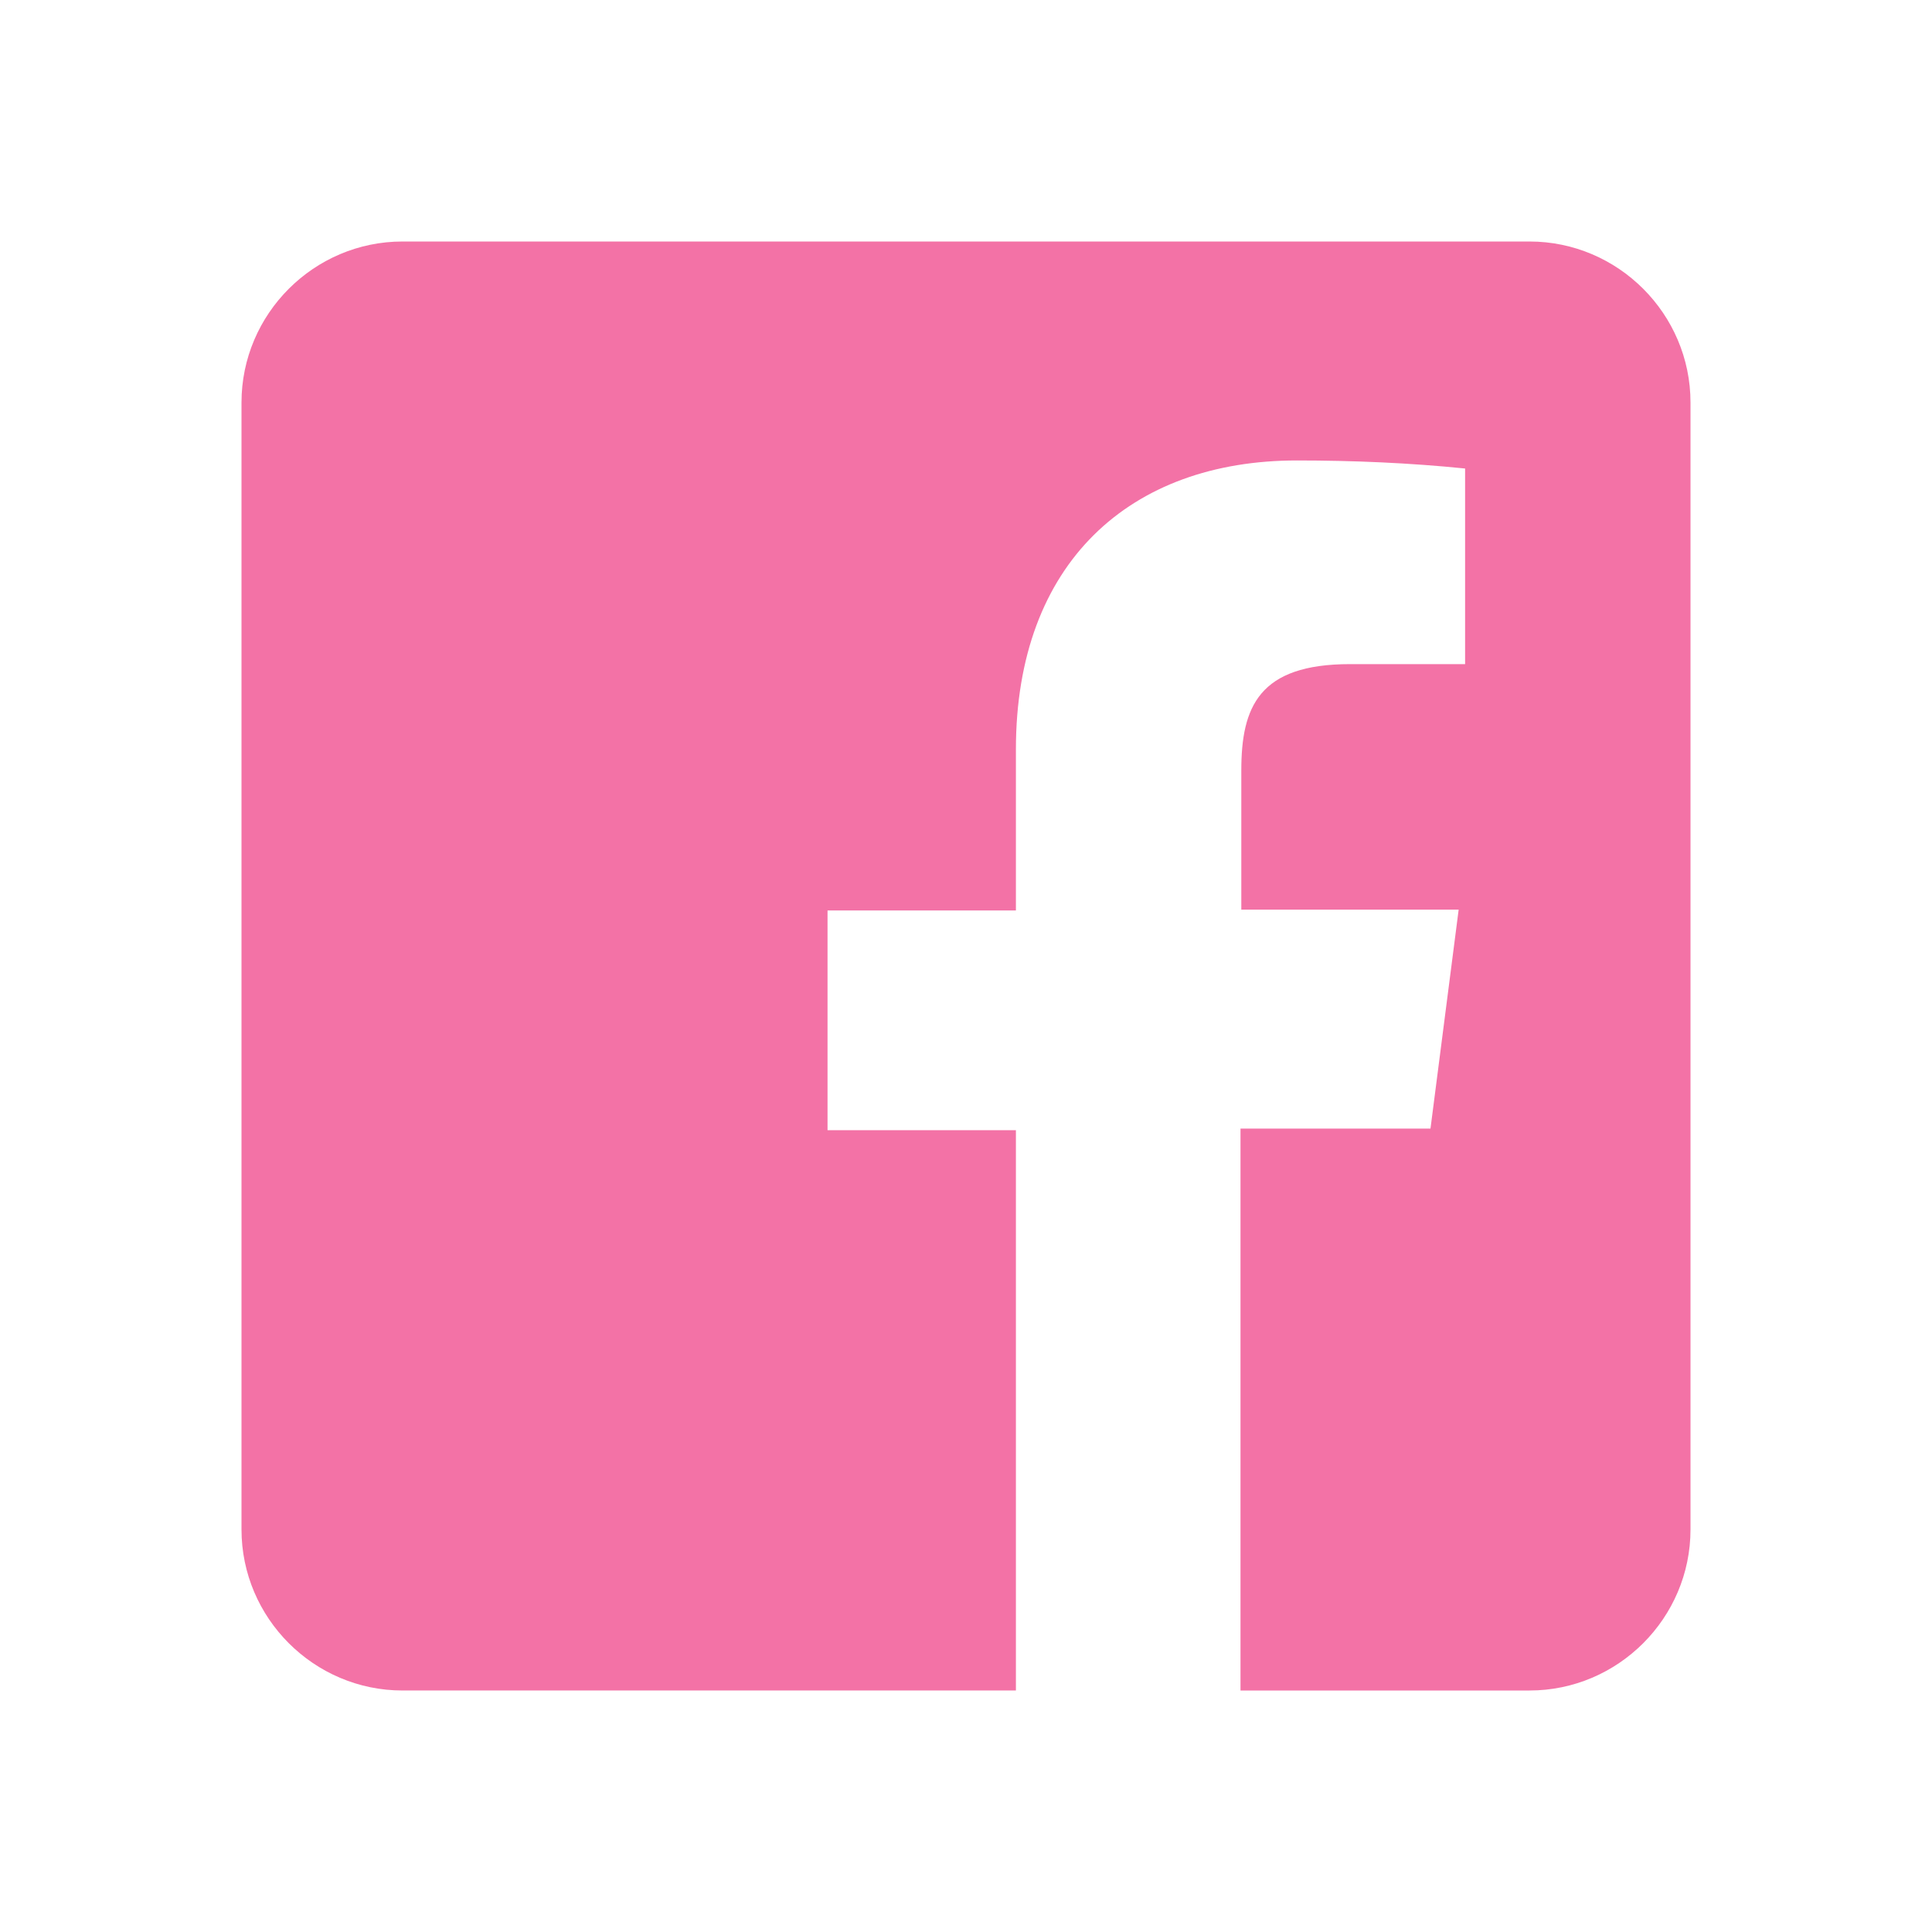
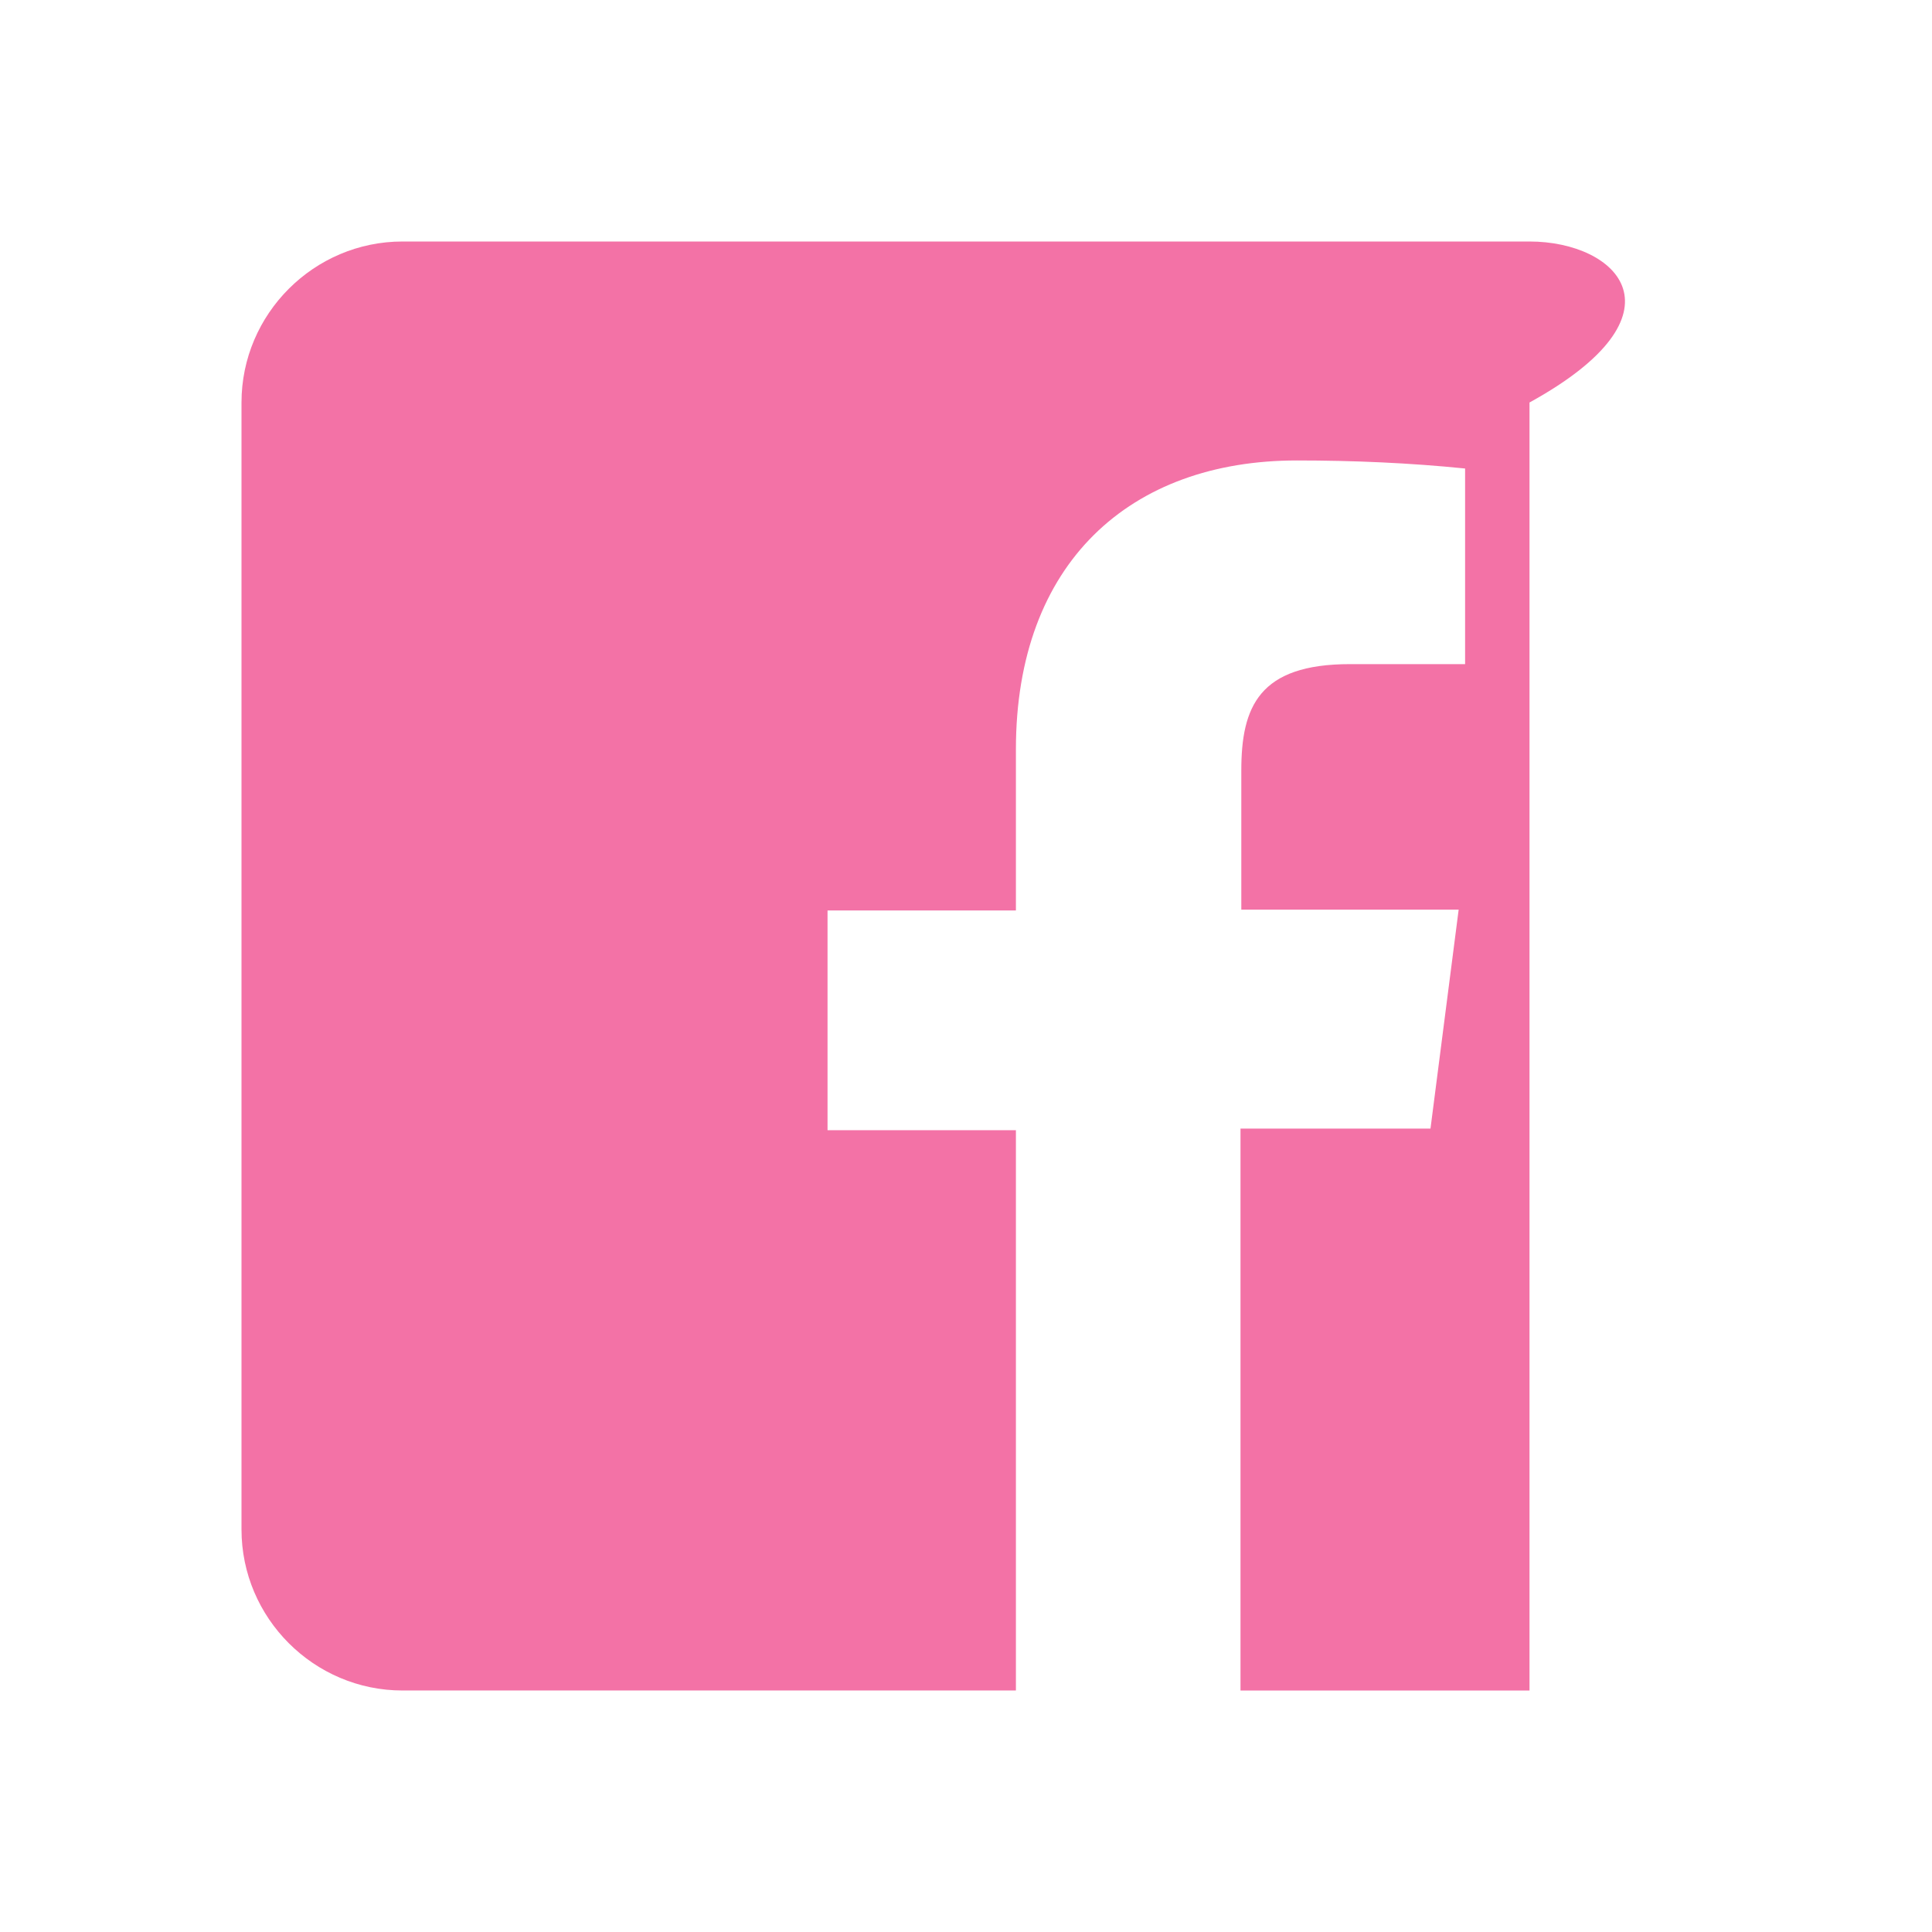
<svg xmlns="http://www.w3.org/2000/svg" version="1.1" id="Layer_1" x="0px" y="0px" viewBox="0 0 240 240" style="enable-background:new 0 0 240 240;" xml:space="preserve">
  <style type="text/css">
	.st0{fill:#F372A6;}
</style>
-   <path class="st0" d="M190,30H50c-11,0-20,9-20,20v140c0,11,9,20,20,20h76.2v-69.6h-23.4v-27.3h23.4v-20c0-23.2,14.2-35.9,34.9-35.9  c7,0,14,0.3,20.9,1v24.3h-14.3c-11.3,0-13.5,5.3-13.5,13.2v17.3h27l-3.5,27.2h-23.6V210H190c11,0,20-9,20-20V50  C210,39,201,30,190,30z" />
+   <path class="st0" d="M190,30H50c-11,0-20,9-20,20v140c0,11,9,20,20,20h76.2v-69.6h-23.4v-27.3h23.4v-20c0-23.2,14.2-35.9,34.9-35.9  c7,0,14,0.3,20.9,1v24.3h-14.3c-11.3,0-13.5,5.3-13.5,13.2v17.3h27l-3.5,27.2h-23.6V210H190V50  C210,39,201,30,190,30z" />
</svg>